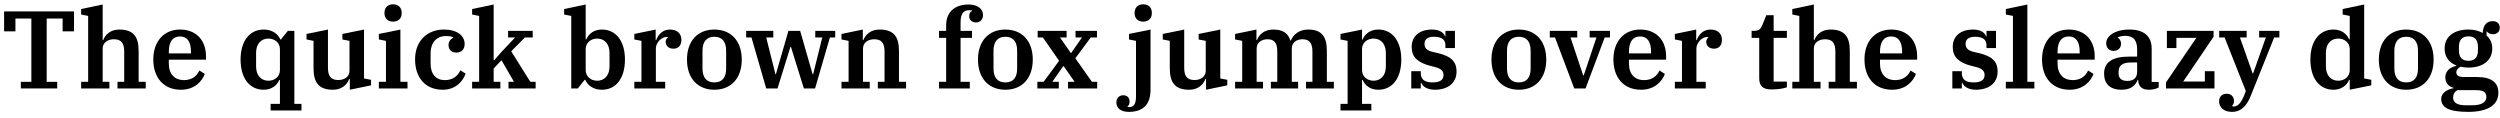
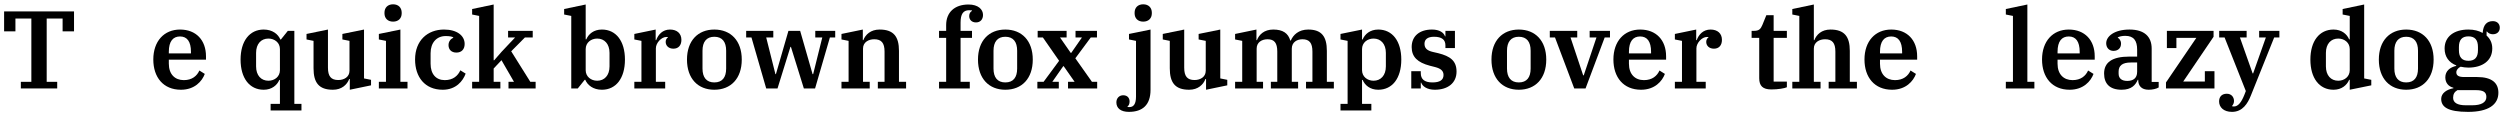
<svg xmlns="http://www.w3.org/2000/svg" width="976px" height="46px" viewBox="0 0 976 46" version="1.1">
  <g id="surface1">
    <path style=" stroke:none;fill-rule:nonzero;fill:rgb(0%,0%,0%);fill-opacity:1;" d="M 8.137 34.527 L 22.332 34.527 L 22.332 31.945 L 18.227 31.945 L 18.227 7.234 L 24.441 7.234 L 24.441 12.238 L 28.898 12.238 L 28.898 4.457 L 1.605 4.457 L 1.605 12.238 L 6.023 12.238 L 6.023 7.234 L 12.242 7.234 L 12.242 31.945 L 8.137 31.945 Z M 8.137 34.527 " />
-     <path style=" stroke:none;fill-rule:nonzero;fill:rgb(0%,0%,0%);fill-opacity:1;" d="M 31.68 34.527 L 42.707 34.527 L 42.707 31.945 L 40.086 31.945 L 40.086 18.965 C 40.086 16.422 42.312 15.328 44.465 15.328 C 47.281 15.328 48.492 16.773 48.492 20.137 L 48.492 31.945 L 45.871 31.945 L 45.871 34.527 L 56.898 34.527 L 56.898 31.945 L 54.125 31.945 L 54.125 19.863 C 54.125 14.312 52.051 11.535 46.578 11.535 C 43.098 11.535 41.102 13.527 40.281 15.68 L 40.086 15.68 L 40.086 1.758 L 31.68 3.52 L 31.68 5.668 L 34.414 6.215 L 34.414 31.945 L 31.68 31.945 Z M 31.68 34.527 " />
    <path style=" stroke:none;fill-rule:nonzero;fill:rgb(0%,0%,0%);fill-opacity:1;" d="M 70.641 35.035 C 76 35.035 78.895 31.711 79.949 28.855 L 77.836 27.527 C 76.898 29.641 74.98 31.281 71.777 31.281 C 68.297 31.281 65.91 29.012 65.91 24.867 L 65.91 23.305 L 80.418 23.305 L 80.418 21.977 C 80.418 15.68 76.547 11.535 70.289 11.535 C 64.074 11.535 59.852 16.07 59.852 23.227 C 59.852 30.188 63.762 35.035 70.641 35.035 Z M 65.91 20.215 C 65.91 16.109 67.555 14.234 70.289 14.234 C 73.027 14.234 74.551 16.188 74.551 20.254 L 74.551 20.84 L 65.91 20.84 Z M 65.91 20.215 " />
    <path style=" stroke:none;fill-rule:nonzero;fill:rgb(0%,0%,0%);fill-opacity:1;" d="M 105.648 43.129 L 117.691 43.129 L 117.691 40.547 L 114.914 40.547 L 114.914 12.043 L 112.371 12.043 L 109.676 15.406 L 109.441 15.406 C 108.578 13.332 106.352 11.535 102.949 11.535 C 97.434 11.535 93.918 16.031 93.918 23.266 C 93.918 30.539 97.434 35.035 102.949 35.035 C 106.156 35.035 108.188 33.238 109.047 31.203 L 109.285 31.203 L 109.285 40.547 L 105.648 40.547 Z M 104.785 31.516 C 101.934 31.516 99.977 29.445 99.977 25.926 L 99.977 20.645 C 99.977 17.125 101.934 15.055 104.785 15.055 C 107.211 15.055 109.285 16.656 109.285 19.16 L 109.285 27.41 C 109.285 29.914 107.211 31.516 104.785 31.516 Z M 104.785 31.516 " />
    <path style=" stroke:none;fill-rule:nonzero;fill:rgb(0%,0%,0%);fill-opacity:1;" d="M 129.953 35.035 C 133.473 35.035 135.504 33 136.328 30.852 L 136.562 30.852 L 136.562 35.035 L 144.852 33.316 L 144.852 31.164 L 142.113 30.617 L 142.113 11.535 L 133.668 13.254 L 133.668 15.406 L 136.445 15.953 L 136.445 27.605 C 136.445 30.148 134.215 31.242 132.066 31.242 C 129.25 31.242 128.035 29.797 128.035 26.434 L 128.035 11.535 L 119.668 13.254 L 119.668 15.406 L 122.406 15.953 L 122.406 26.668 C 122.406 32.258 124.48 35.035 129.953 35.035 Z M 129.953 35.035 " />
    <path style=" stroke:none;fill-rule:nonzero;fill:rgb(0%,0%,0%);fill-opacity:1;" d="M 153.461 8.445 C 155.57 8.445 156.82 7.117 156.82 5.199 L 156.82 4.965 C 156.82 3.012 155.57 1.68 153.461 1.68 C 151.348 1.68 150.098 3.012 150.098 4.965 L 150.098 5.199 C 150.098 7.117 151.348 8.445 153.461 8.445 Z M 147.906 34.527 L 159.09 34.527 L 159.09 31.945 L 156.312 31.945 L 156.312 11.535 L 147.906 13.254 L 147.906 15.406 L 150.684 15.953 L 150.684 31.945 L 147.906 31.945 Z M 147.906 34.527 " />
    <path style=" stroke:none;fill-rule:nonzero;fill:rgb(0%,0%,0%);fill-opacity:1;" d="M 172.836 35.035 C 178.035 35.035 180.734 31.633 181.789 28.738 L 179.715 27.449 C 178.777 29.562 176.902 31.281 173.656 31.281 C 170.215 31.281 168.102 28.934 168.102 24.867 L 168.102 20.762 C 168.102 16.656 170.449 14.074 174.008 14.074 C 175.492 14.074 176.352 14.273 176.941 14.547 L 176.941 14.742 C 175.922 15.211 175.102 16.227 175.102 17.594 C 175.102 19.316 176.195 20.527 178.191 20.527 C 180.184 20.527 181.398 19.238 181.398 17.164 C 181.398 13.918 178.426 11.535 173.344 11.535 C 166.891 11.535 162.043 15.836 162.043 23.227 C 162.043 30.031 165.836 35.035 172.836 35.035 Z M 172.836 35.035 " />
    <path style=" stroke:none;fill-rule:nonzero;fill:rgb(0%,0%,0%);fill-opacity:1;" d="M 184.32 34.527 L 195.348 34.527 L 195.348 31.945 L 192.727 31.945 L 192.727 26.746 L 195.777 23.5 L 200.664 31.945 L 198.516 31.945 L 198.516 34.527 L 209.109 34.527 L 209.109 31.945 L 207.039 31.945 L 199.57 20.02 L 204.926 14.625 L 207.977 14.625 L 207.977 12.043 L 198.359 12.043 L 198.359 14.625 L 201.094 14.625 L 195.855 20.176 L 192.922 23.539 L 192.727 23.539 L 192.727 1.758 L 184.32 3.52 L 184.32 5.668 L 187.059 6.215 L 187.059 31.945 L 184.32 31.945 Z M 184.32 34.527 " />
    <path style=" stroke:none;fill-rule:nonzero;fill:rgb(0%,0%,0%);fill-opacity:1;" d="M 234.984 35.035 C 240.5 35.035 243.98 30.539 243.98 23.266 C 243.98 16.031 240.5 11.535 234.984 11.535 C 231.738 11.535 229.746 13.332 228.887 15.367 L 228.652 15.367 L 228.652 1.758 L 220.242 3.52 L 220.242 5.668 L 223.02 6.215 L 223.02 34.527 L 225.562 34.527 L 228.262 31.164 L 228.496 31.164 C 229.355 33.238 231.582 35.035 234.984 35.035 Z M 233.148 31.516 C 230.723 31.516 228.652 29.914 228.652 27.41 L 228.652 19.16 C 228.652 16.656 230.723 15.055 233.148 15.055 C 235.965 15.055 237.957 17.125 237.957 20.645 L 237.957 25.926 C 237.957 29.445 235.965 31.516 233.148 31.516 Z M 233.148 31.516 " />
    <path style=" stroke:none;fill-rule:nonzero;fill:rgb(0%,0%,0%);fill-opacity:1;" d="M 247.645 34.527 L 259.688 34.527 L 259.688 31.945 L 256.051 31.945 L 256.051 18.848 C 256.051 16.812 258.16 14.43 260.156 14.43 C 260.391 14.43 260.586 14.43 260.742 14.508 L 260.742 14.664 C 260.312 14.82 259.883 15.523 259.883 16.344 C 259.883 17.789 260.977 19.004 262.895 19.004 C 264.848 19.004 266.02 17.711 266.02 15.562 C 266.02 13.059 264.301 11.535 261.562 11.535 C 258.707 11.535 256.949 13.488 256.168 15.68 L 255.973 15.68 L 255.973 11.535 L 247.645 13.254 L 247.645 15.406 L 250.418 15.953 L 250.418 31.945 L 247.645 31.945 Z M 247.645 34.527 " />
    <path style=" stroke:none;fill-rule:nonzero;fill:rgb(0%,0%,0%);fill-opacity:1;" d="M 278.871 32.18 C 275.785 32.18 274.258 30.188 274.258 26.785 L 274.258 19.785 C 274.258 16.383 275.785 14.352 278.871 14.352 C 282 14.352 283.488 16.383 283.488 19.785 L 283.488 26.785 C 283.488 30.188 282 32.18 278.871 32.18 Z M 278.871 35.035 C 285.324 35.035 289.586 30.656 289.586 23.266 C 289.586 15.914 285.324 11.535 278.871 11.535 C 272.461 11.535 268.199 15.914 268.199 23.266 C 268.199 30.656 272.461 35.035 278.871 35.035 Z M 278.871 35.035 " />
    <path style=" stroke:none;fill-rule:nonzero;fill:rgb(0%,0%,0%);fill-opacity:1;" d="M 299.125 34.527 L 303.543 34.527 L 308.586 18.301 L 308.781 18.301 L 313.824 34.527 L 318.207 34.527 L 323.992 14.625 L 326.066 14.625 L 326.066 12.043 L 318.285 12.043 L 318.285 14.625 L 321.02 14.625 L 317.461 28.934 L 317.227 28.934 L 312.379 12.043 L 307.805 12.043 L 302.918 28.934 L 302.723 28.934 L 299.125 14.625 L 301.898 14.625 L 301.898 12.043 L 291.305 12.043 L 291.305 14.625 L 293.375 14.625 Z M 299.125 34.527 " />
    <path style=" stroke:none;fill-rule:nonzero;fill:rgb(0%,0%,0%);fill-opacity:1;" d="M 328.512 34.527 L 339.539 34.527 L 339.539 31.945 L 336.922 31.945 L 336.922 18.965 C 336.922 16.422 339.148 15.328 341.301 15.328 C 344.113 15.328 345.328 16.773 345.328 20.137 L 345.328 31.945 L 342.707 31.945 L 342.707 34.527 L 353.734 34.527 L 353.734 31.945 L 350.957 31.945 L 350.957 19.863 C 350.957 14.312 348.887 11.535 343.41 11.535 C 339.891 11.535 337.859 13.527 337.039 15.68 L 336.844 15.68 L 336.844 11.535 L 328.512 13.254 L 328.512 15.406 L 331.289 15.953 L 331.289 31.945 L 328.512 31.945 Z M 328.512 34.527 " />
    <path style=" stroke:none;fill-rule:nonzero;fill:rgb(0%,0%,0%);fill-opacity:1;" d="M 366.602 34.527 L 378.605 34.527 L 378.605 31.945 L 375.008 31.945 L 375.008 14.781 L 379.469 14.781 L 379.469 12.043 L 375.008 12.043 L 375.008 8.797 C 375.008 5.512 376.027 3.988 378.332 3.988 C 378.723 3.988 379.23 4.027 379.469 4.066 L 379.469 4.262 C 378.918 4.535 378.371 5.199 378.371 6.254 C 378.371 7.625 379.309 8.758 381.031 8.758 C 382.711 8.758 383.77 7.586 383.77 5.824 C 383.77 3.637 381.852 1.758 378.098 1.758 C 372.703 1.758 369.379 4.809 369.379 9.773 L 369.379 12.043 L 366.602 12.043 L 366.602 14.781 L 369.379 14.781 L 369.379 31.945 L 366.602 31.945 Z M 366.602 34.527 " />
    <path style=" stroke:none;fill-rule:nonzero;fill:rgb(0%,0%,0%);fill-opacity:1;" d="M 392.48 32.18 C 389.391 32.18 387.867 30.188 387.867 26.785 L 387.867 19.785 C 387.867 16.383 389.391 14.352 392.48 14.352 C 395.609 14.352 397.094 16.383 397.094 19.785 L 397.094 26.785 C 397.094 30.188 395.609 32.18 392.48 32.18 Z M 392.48 35.035 C 398.934 35.035 403.195 30.656 403.195 23.266 C 403.195 15.914 398.934 11.535 392.48 11.535 C 386.07 11.535 381.805 15.914 381.805 23.266 C 381.805 30.656 386.07 35.035 392.48 35.035 Z M 392.48 35.035 " />
    <path style=" stroke:none;fill-rule:nonzero;fill:rgb(0%,0%,0%);fill-opacity:1;" d="M 404.988 34.527 L 413.359 34.527 L 413.359 31.945 L 410.816 31.945 L 415.078 25.848 L 415.273 25.848 L 419.535 31.945 L 416.957 31.945 L 416.957 34.527 L 428.336 34.527 L 428.336 31.945 L 426.301 31.945 L 419.809 22.758 L 425.832 14.625 L 428.258 14.625 L 428.258 12.043 L 419.887 12.043 L 419.887 14.625 L 422.391 14.625 L 418.207 20.645 L 418.012 20.645 L 413.828 14.625 L 416.406 14.625 L 416.406 12.043 L 405.105 12.043 L 405.105 14.625 L 407.141 14.625 L 413.477 23.734 L 407.414 31.945 L 404.988 31.945 Z M 404.988 34.527 " />
    <path style=" stroke:none;fill-rule:nonzero;fill:rgb(0%,0%,0%);fill-opacity:1;" d="M 440.719 43.676 C 446.078 43.676 449.168 40.941 449.168 35.074 L 449.168 11.535 L 440.758 13.254 L 440.758 15.406 L 443.496 15.953 L 443.496 37.734 C 443.496 40.547 442.559 41.801 440.992 41.801 C 440.719 41.801 440.445 41.801 440.172 41.723 L 440.172 41.566 C 440.641 41.293 440.992 40.547 440.992 39.648 C 440.992 38.281 440.172 37.188 438.492 37.188 C 436.926 37.188 435.832 38.359 435.832 39.961 C 435.832 42.191 437.477 43.676 440.719 43.676 Z M 446.312 8.445 C 448.422 8.445 449.676 7.117 449.676 5.199 L 449.676 4.965 C 449.676 3.012 448.422 1.68 446.312 1.68 C 444.199 1.68 442.949 3.012 442.949 4.965 L 442.949 5.199 C 442.949 7.117 444.199 8.445 446.312 8.445 Z M 446.312 8.445 " />
    <path style=" stroke:none;fill-rule:nonzero;fill:rgb(0%,0%,0%);fill-opacity:1;" d="M 464.23 35.035 C 467.75 35.035 469.785 33 470.605 30.852 L 470.84 30.852 L 470.84 35.035 L 479.129 33.316 L 479.129 31.164 L 476.391 30.617 L 476.391 11.535 L 467.945 13.254 L 467.945 15.406 L 470.723 15.953 L 470.723 27.605 C 470.723 30.148 468.492 31.242 466.344 31.242 C 463.527 31.242 462.316 29.797 462.316 26.434 L 462.316 11.535 L 453.945 13.254 L 453.945 15.406 L 456.684 15.953 L 456.684 26.668 C 456.684 32.258 458.758 35.035 464.23 35.035 Z M 464.23 35.035 " />
    <path style=" stroke:none;fill-rule:nonzero;fill:rgb(0%,0%,0%);fill-opacity:1;" d="M 482.184 34.527 L 493.094 34.527 L 493.094 31.945 L 490.594 31.945 L 490.594 19.004 C 490.594 16.461 492.664 15.328 494.855 15.328 C 497.512 15.328 498.648 16.773 498.648 20.137 L 498.648 31.945 L 496.145 31.945 L 496.145 34.527 L 506.781 34.527 L 506.781 31.945 L 504.316 31.945 L 504.316 19.004 C 504.316 16.461 506.352 15.328 508.461 15.328 C 511.199 15.328 512.371 16.773 512.371 20.137 L 512.371 31.945 L 509.871 31.945 L 509.871 34.527 L 520.738 34.527 L 520.738 31.945 L 518.004 31.945 L 518.004 19.863 C 518.004 14.312 516.008 11.535 510.73 11.535 C 506.977 11.535 504.863 13.645 503.926 15.836 L 503.73 15.836 C 502.91 12.98 500.836 11.535 497.082 11.535 C 493.523 11.535 491.531 13.527 490.711 15.68 L 490.516 15.68 L 490.516 11.535 L 482.184 13.254 L 482.184 15.406 L 484.961 15.953 L 484.961 31.945 L 482.184 31.945 Z M 482.184 34.527 " />
    <path style=" stroke:none;fill-rule:nonzero;fill:rgb(0%,0%,0%);fill-opacity:1;" d="M 523.328 43.129 L 535.375 43.129 L 535.375 40.547 L 531.738 40.547 L 531.738 31.203 L 531.973 31.203 C 532.832 33.238 534.824 35.035 538.07 35.035 C 543.586 35.035 547.066 30.539 547.066 23.266 C 547.066 16.031 543.586 11.535 538.07 11.535 C 534.863 11.535 532.832 13.332 531.973 15.406 L 531.738 15.406 L 531.738 11.535 L 523.328 13.254 L 523.328 15.406 L 526.105 15.953 L 526.105 40.547 L 523.328 40.547 Z M 536.234 31.516 C 533.809 31.516 531.738 29.914 531.738 27.41 L 531.738 19.16 C 531.738 16.656 533.809 15.055 536.234 15.055 C 539.047 15.055 541.043 17.125 541.043 20.645 L 541.043 25.926 C 541.043 29.445 539.047 31.516 536.234 31.516 Z M 536.234 31.516 " />
    <path style=" stroke:none;fill-rule:nonzero;fill:rgb(0%,0%,0%);fill-opacity:1;" d="M 560.148 35.035 C 565.273 35.035 568.633 32.375 568.633 27.957 C 568.633 23.734 566.172 21.938 561.48 20.762 L 559.445 20.293 C 557.02 19.746 556.121 18.73 556.121 17.086 C 556.121 15.328 557.41 14.352 559.836 14.352 C 562.926 14.352 564.293 15.523 564.293 17.711 L 564.293 18.77 L 568.008 18.77 L 568.008 12.043 L 564.293 12.043 L 564.293 14.195 L 564.137 14.195 C 563.668 12.746 561.988 11.535 559.055 11.535 C 554.285 11.535 551.117 13.996 551.117 18.379 C 551.117 22.25 553.461 24.398 558.195 25.652 L 560.344 26.199 C 562.535 26.785 563.551 27.684 563.551 29.285 C 563.551 31.242 562.105 32.18 559.211 32.18 C 556.043 32.18 554.676 30.852 554.676 28.582 L 554.676 27.801 L 550.961 27.801 L 550.961 34.527 L 554.676 34.527 L 554.676 32.258 L 554.832 32.258 C 555.301 33.668 557.098 35.035 560.148 35.035 Z M 560.148 35.035 " />
    <path style=" stroke:none;fill-rule:nonzero;fill:rgb(0%,0%,0%);fill-opacity:1;" d="M 592.945 32.18 C 589.855 32.18 588.332 30.188 588.332 26.785 L 588.332 19.785 C 588.332 16.383 589.855 14.352 592.945 14.352 C 596.074 14.352 597.559 16.383 597.559 19.785 L 597.559 26.785 C 597.559 30.188 596.074 32.18 592.945 32.18 Z M 592.945 35.035 C 599.398 35.035 603.66 30.656 603.66 23.266 C 603.66 15.914 599.398 11.535 592.945 11.535 C 586.531 11.535 582.27 15.914 582.27 23.266 C 582.27 30.656 586.531 35.035 592.945 35.035 Z M 592.945 35.035 " />
    <path style=" stroke:none;fill-rule:nonzero;fill:rgb(0%,0%,0%);fill-opacity:1;" d="M 614.582 34.527 L 619 34.527 L 626.469 14.625 L 628.539 14.625 L 628.539 12.043 L 620.602 12.043 L 620.602 14.625 L 623.262 14.625 L 618.297 29.406 L 618.062 29.406 L 613.133 14.625 L 615.754 14.625 L 615.754 12.043 L 605.039 12.043 L 605.039 14.625 L 607.074 14.625 Z M 614.582 34.527 " />
    <path style=" stroke:none;fill-rule:nonzero;fill:rgb(0%,0%,0%);fill-opacity:1;" d="M 640.668 35.035 C 646.027 35.035 648.918 31.711 649.977 28.855 L 647.863 27.527 C 646.926 29.641 645.008 31.281 641.801 31.281 C 638.324 31.281 635.938 29.012 635.938 24.867 L 635.938 23.305 L 650.445 23.305 L 650.445 21.977 C 650.445 15.68 646.574 11.535 640.316 11.535 C 634.098 11.535 629.875 16.07 629.875 23.227 C 629.875 30.188 633.785 35.035 640.668 35.035 Z M 635.938 20.215 C 635.938 16.109 637.578 14.234 640.316 14.234 C 643.055 14.234 644.578 16.188 644.578 20.254 L 644.578 20.84 L 635.938 20.84 Z M 635.938 20.215 " />
    <path style=" stroke:none;fill-rule:nonzero;fill:rgb(0%,0%,0%);fill-opacity:1;" d="M 653.871 34.527 L 665.914 34.527 L 665.914 31.945 L 662.277 31.945 L 662.277 18.848 C 662.277 16.812 664.387 14.43 666.383 14.43 C 666.617 14.43 666.812 14.43 666.969 14.508 L 666.969 14.664 C 666.539 14.82 666.109 15.523 666.109 16.344 C 666.109 17.789 667.203 19.004 669.121 19.004 C 671.074 19.004 672.246 17.711 672.246 15.562 C 672.246 13.059 670.527 11.535 667.789 11.535 C 664.934 11.535 663.176 13.488 662.395 15.68 L 662.199 15.68 L 662.199 11.535 L 653.871 13.254 L 653.871 15.406 L 656.645 15.953 L 656.645 31.945 L 653.871 31.945 Z M 653.871 34.527 " />
    <path style=" stroke:none;fill-rule:nonzero;fill:rgb(0%,0%,0%);fill-opacity:1;" d="M 691.531 34.918 C 694.191 34.918 696.691 34.488 697.594 34.059 L 697.594 31.867 L 692.43 31.867 L 692.43 14.781 L 697.594 14.781 L 697.594 12.043 L 692.43 12.043 L 692.43 5.941 L 689.578 5.941 L 688.051 9.695 C 687.387 11.262 686.801 12.043 684.766 12.043 L 683.828 12.043 L 683.828 14.781 L 686.801 14.781 L 686.801 30.539 C 686.801 33.512 688.168 34.918 691.531 34.918 Z M 691.531 34.918 " />
    <path style=" stroke:none;fill-rule:nonzero;fill:rgb(0%,0%,0%);fill-opacity:1;" d="M 699.719 34.527 L 710.746 34.527 L 710.746 31.945 L 708.125 31.945 L 708.125 18.965 C 708.125 16.422 710.355 15.328 712.504 15.328 C 715.32 15.328 716.531 16.773 716.531 20.137 L 716.531 31.945 L 713.91 31.945 L 713.91 34.527 L 724.938 34.527 L 724.938 31.945 L 722.164 31.945 L 722.164 19.863 C 722.164 14.312 720.09 11.535 714.617 11.535 C 711.137 11.535 709.141 13.527 708.32 15.68 L 708.125 15.68 L 708.125 1.758 L 699.719 3.52 L 699.719 5.668 L 702.453 6.215 L 702.453 31.945 L 699.719 31.945 Z M 699.719 34.527 " />
    <path style=" stroke:none;fill-rule:nonzero;fill:rgb(0%,0%,0%);fill-opacity:1;" d="M 738.68 35.035 C 744.039 35.035 746.934 31.711 747.988 28.855 L 745.875 27.527 C 744.938 29.641 743.023 31.281 739.816 31.281 C 736.336 31.281 733.949 29.012 733.949 24.867 L 733.949 23.305 L 748.457 23.305 L 748.457 21.977 C 748.457 15.68 744.586 11.535 738.328 11.535 C 732.113 11.535 727.891 16.07 727.891 23.227 C 727.891 30.188 731.801 35.035 738.68 35.035 Z M 733.949 20.215 C 733.949 16.109 735.594 14.234 738.328 14.234 C 741.066 14.234 742.59 16.188 742.59 20.254 L 742.59 20.84 L 733.949 20.84 Z M 733.949 20.215 " />
-     <path style=" stroke:none;fill-rule:nonzero;fill:rgb(0%,0%,0%);fill-opacity:1;" d="M 771.383 35.035 C 776.504 35.035 779.867 32.375 779.867 27.957 C 779.867 23.734 777.406 21.938 772.711 20.762 L 770.68 20.293 C 768.254 19.746 767.355 18.73 767.355 17.086 C 767.355 15.328 768.645 14.352 771.07 14.352 C 774.16 14.352 775.527 15.523 775.527 17.711 L 775.527 18.77 L 779.242 18.77 L 779.242 12.043 L 775.527 12.043 L 775.527 14.195 L 775.371 14.195 C 774.902 12.746 773.223 11.535 770.289 11.535 C 765.52 11.535 762.352 13.996 762.352 18.379 C 762.352 22.25 764.695 24.398 769.43 25.652 L 771.578 26.199 C 773.77 26.785 774.785 27.684 774.785 29.285 C 774.785 31.242 773.34 32.18 770.445 32.18 C 767.277 32.18 765.91 30.852 765.91 28.582 L 765.91 27.801 L 762.195 27.801 L 762.195 34.527 L 765.91 34.527 L 765.91 32.258 L 766.066 32.258 C 766.535 33.668 768.332 35.035 771.383 35.035 Z M 771.383 35.035 " />
    <path style=" stroke:none;fill-rule:nonzero;fill:rgb(0%,0%,0%);fill-opacity:1;" d="M 783.078 34.527 L 794.223 34.527 L 794.223 31.945 L 791.484 31.945 L 791.484 1.758 L 783.078 3.52 L 783.078 5.668 L 785.855 6.215 L 785.855 31.945 L 783.078 31.945 Z M 783.078 34.527 " />
    <path style=" stroke:none;fill-rule:nonzero;fill:rgb(0%,0%,0%);fill-opacity:1;" d="M 808 35.035 C 813.359 35.035 816.254 31.711 817.309 28.855 L 815.195 27.527 C 814.258 29.641 812.34 31.281 809.137 31.281 C 805.656 31.281 803.27 29.012 803.27 24.867 L 803.27 23.305 L 817.777 23.305 L 817.777 21.977 C 817.777 15.68 813.906 11.535 807.648 11.535 C 801.434 11.535 797.211 16.07 797.211 23.227 C 797.211 30.188 801.121 35.035 808 35.035 Z M 803.27 20.215 C 803.27 16.109 804.914 14.234 807.648 14.234 C 810.387 14.234 811.91 16.188 811.91 20.254 L 811.91 20.84 L 803.27 20.84 Z M 803.27 20.215 " />
    <path style=" stroke:none;fill-rule:nonzero;fill:rgb(0%,0%,0%);fill-opacity:1;" d="M 828.281 35.035 C 832.23 35.035 833.754 33.078 834.574 31.164 L 834.77 31.164 L 834.77 31.281 C 834.77 33.434 835.984 35.035 838.84 35.035 C 840.324 35.035 841.887 34.684 842.75 34.137 L 842.75 31.984 L 840.012 31.984 L 840.012 18.965 C 840.012 14.273 837.117 11.535 831.371 11.535 C 825.426 11.535 822.258 14.195 822.258 16.891 C 822.258 18.652 823.434 19.863 825.074 19.863 C 827.027 19.863 828.047 18.652 828.047 17.047 C 828.047 15.797 827.383 15.094 826.793 14.742 L 826.793 14.586 C 827.461 14.234 828.438 13.996 829.727 13.996 C 833.012 13.996 834.34 15.875 834.34 19.355 L 834.34 22.094 L 831.293 22.094 C 824.566 22.094 821.438 24.359 821.438 28.699 C 821.438 32.688 823.668 35.035 828.281 35.035 Z M 830.469 31.594 C 828.438 31.594 827.105 30.695 827.105 28.738 L 827.105 27.957 C 827.105 25.691 828.477 24.398 831.879 24.398 L 834.34 24.398 L 834.34 28.035 C 834.34 30.578 832.738 31.594 830.469 31.594 Z M 830.469 31.594 " />
    <path style=" stroke:none;fill-rule:nonzero;fill:rgb(0%,0%,0%);fill-opacity:1;" d="M 845.602 34.527 L 864.527 34.527 L 864.527 27.801 L 860.773 27.801 L 860.773 31.828 L 852.328 31.828 L 864.176 14.352 L 864.176 12.043 L 845.953 12.043 L 845.953 18.77 L 849.668 18.77 L 849.668 14.781 L 857.449 14.781 L 845.602 32.18 Z M 845.602 34.527 " />
    <path style=" stroke:none;fill-rule:nonzero;fill:rgb(0%,0%,0%);fill-opacity:1;" d="M 871.375 43.676 C 875.52 43.676 877.516 40.391 878.766 37.227 L 887.84 14.625 L 889.871 14.625 L 889.871 12.043 L 881.973 12.043 L 881.973 14.625 L 884.594 14.625 L 879.625 28.66 L 879.43 28.66 L 874.465 14.625 L 877.086 14.625 L 877.086 12.043 L 866.371 12.043 L 866.371 14.625 L 868.48 14.625 L 876.773 35.543 L 876.184 37.07 C 875.012 40 873.723 41.566 872.156 41.566 C 871.883 41.566 871.688 41.566 871.492 41.527 L 871.453 41.254 C 871.805 40.941 872.156 40.195 872.156 39.453 C 872.156 37.852 871.102 36.598 869.344 36.598 C 867.426 36.598 866.332 37.734 866.332 39.609 C 866.332 41.84 868.09 43.676 871.375 43.676 Z M 871.375 43.676 " />
    <path style=" stroke:none;fill-rule:nonzero;fill:rgb(0%,0%,0%);fill-opacity:1;" d="M 911.008 35.035 C 914.176 35.035 916.246 33.238 917.105 31.164 L 917.34 31.164 L 917.34 35.035 L 925.75 33.316 L 925.75 31.164 L 922.973 30.617 L 922.973 1.758 L 914.566 3.52 L 914.566 5.668 L 917.34 6.215 L 917.34 15.367 L 917.105 15.367 C 916.246 13.332 914.215 11.535 911.008 11.535 C 905.492 11.535 901.973 16.031 901.973 23.266 C 901.973 30.539 905.492 35.035 911.008 35.035 Z M 912.844 31.516 C 909.988 31.516 908.035 29.445 908.035 25.926 L 908.035 20.645 C 908.035 17.125 909.988 15.055 912.844 15.055 C 915.27 15.055 917.34 16.656 917.34 19.16 L 917.34 27.41 C 917.34 29.914 915.27 31.516 912.844 31.516 Z M 912.844 31.516 " />
    <path style=" stroke:none;fill-rule:nonzero;fill:rgb(0%,0%,0%);fill-opacity:1;" d="M 939.371 32.18 C 936.285 32.18 934.758 30.188 934.758 26.785 L 934.758 19.785 C 934.758 16.383 936.285 14.352 939.371 14.352 C 942.5 14.352 943.988 16.383 943.988 19.785 L 943.988 26.785 C 943.988 30.188 942.5 32.18 939.371 32.18 Z M 939.371 35.035 C 945.824 35.035 950.086 30.656 950.086 23.266 C 950.086 15.914 945.824 11.535 939.371 11.535 C 932.961 11.535 928.699 15.914 928.699 23.266 C 928.699 30.656 932.961 35.035 939.371 35.035 Z M 939.371 35.035 " />
    <path style=" stroke:none;fill-rule:nonzero;fill:rgb(0%,0%,0%);fill-opacity:1;" d="M 963.562 43.676 C 971.461 43.676 975.371 40.863 975.371 36.207 C 975.371 32.453 972.945 30.07 967.043 30.07 L 962 30.07 C 959.848 30.07 958.949 29.484 958.949 28.23 C 958.949 27.332 959.652 26.512 960.629 26.043 C 961.566 26.238 962.586 26.395 963.641 26.395 C 969.191 26.395 972.984 23.656 972.984 18.926 C 972.984 16.617 972.047 15.055 970.758 13.879 L 970.758 12.316 L 970.914 12.316 C 971.461 13.02 972.32 13.371 973.219 13.371 C 974.902 13.371 975.918 12.316 975.918 10.832 C 975.918 9.188 974.746 8.25 973.219 8.25 C 970.875 8.25 969.469 9.656 969.23 12.863 C 967.707 12.004 965.871 11.535 963.641 11.535 C 958.129 11.535 954.375 14.234 954.375 18.926 C 954.375 22.172 956.055 24.398 958.91 25.535 L 958.91 25.73 C 956.562 26.238 954.648 27.684 954.648 30.188 C 954.648 32.336 955.898 33.785 957.812 34.254 L 957.812 34.449 C 955.234 34.918 953.043 36.363 953.043 38.594 C 953.043 41.723 955.547 43.676 963.562 43.676 Z M 963.68 23.734 C 961.176 23.734 959.965 22.367 959.965 19.629 L 959.965 18.34 C 959.965 15.562 961.176 14.195 963.68 14.195 C 966.184 14.195 967.395 15.562 967.395 18.34 L 967.395 19.629 C 967.395 22.367 966.184 23.734 963.68 23.734 Z M 957.695 38.164 C 957.695 36.754 958.246 35.855 959.379 35.191 L 966.535 35.191 C 969.348 35.191 970.68 35.855 970.68 37.852 C 970.68 39.961 968.723 41.098 965.164 41.098 L 962.625 41.098 C 959.34 41.098 957.695 40.078 957.695 38.164 Z M 957.695 38.164 " />
  </g>
</svg>